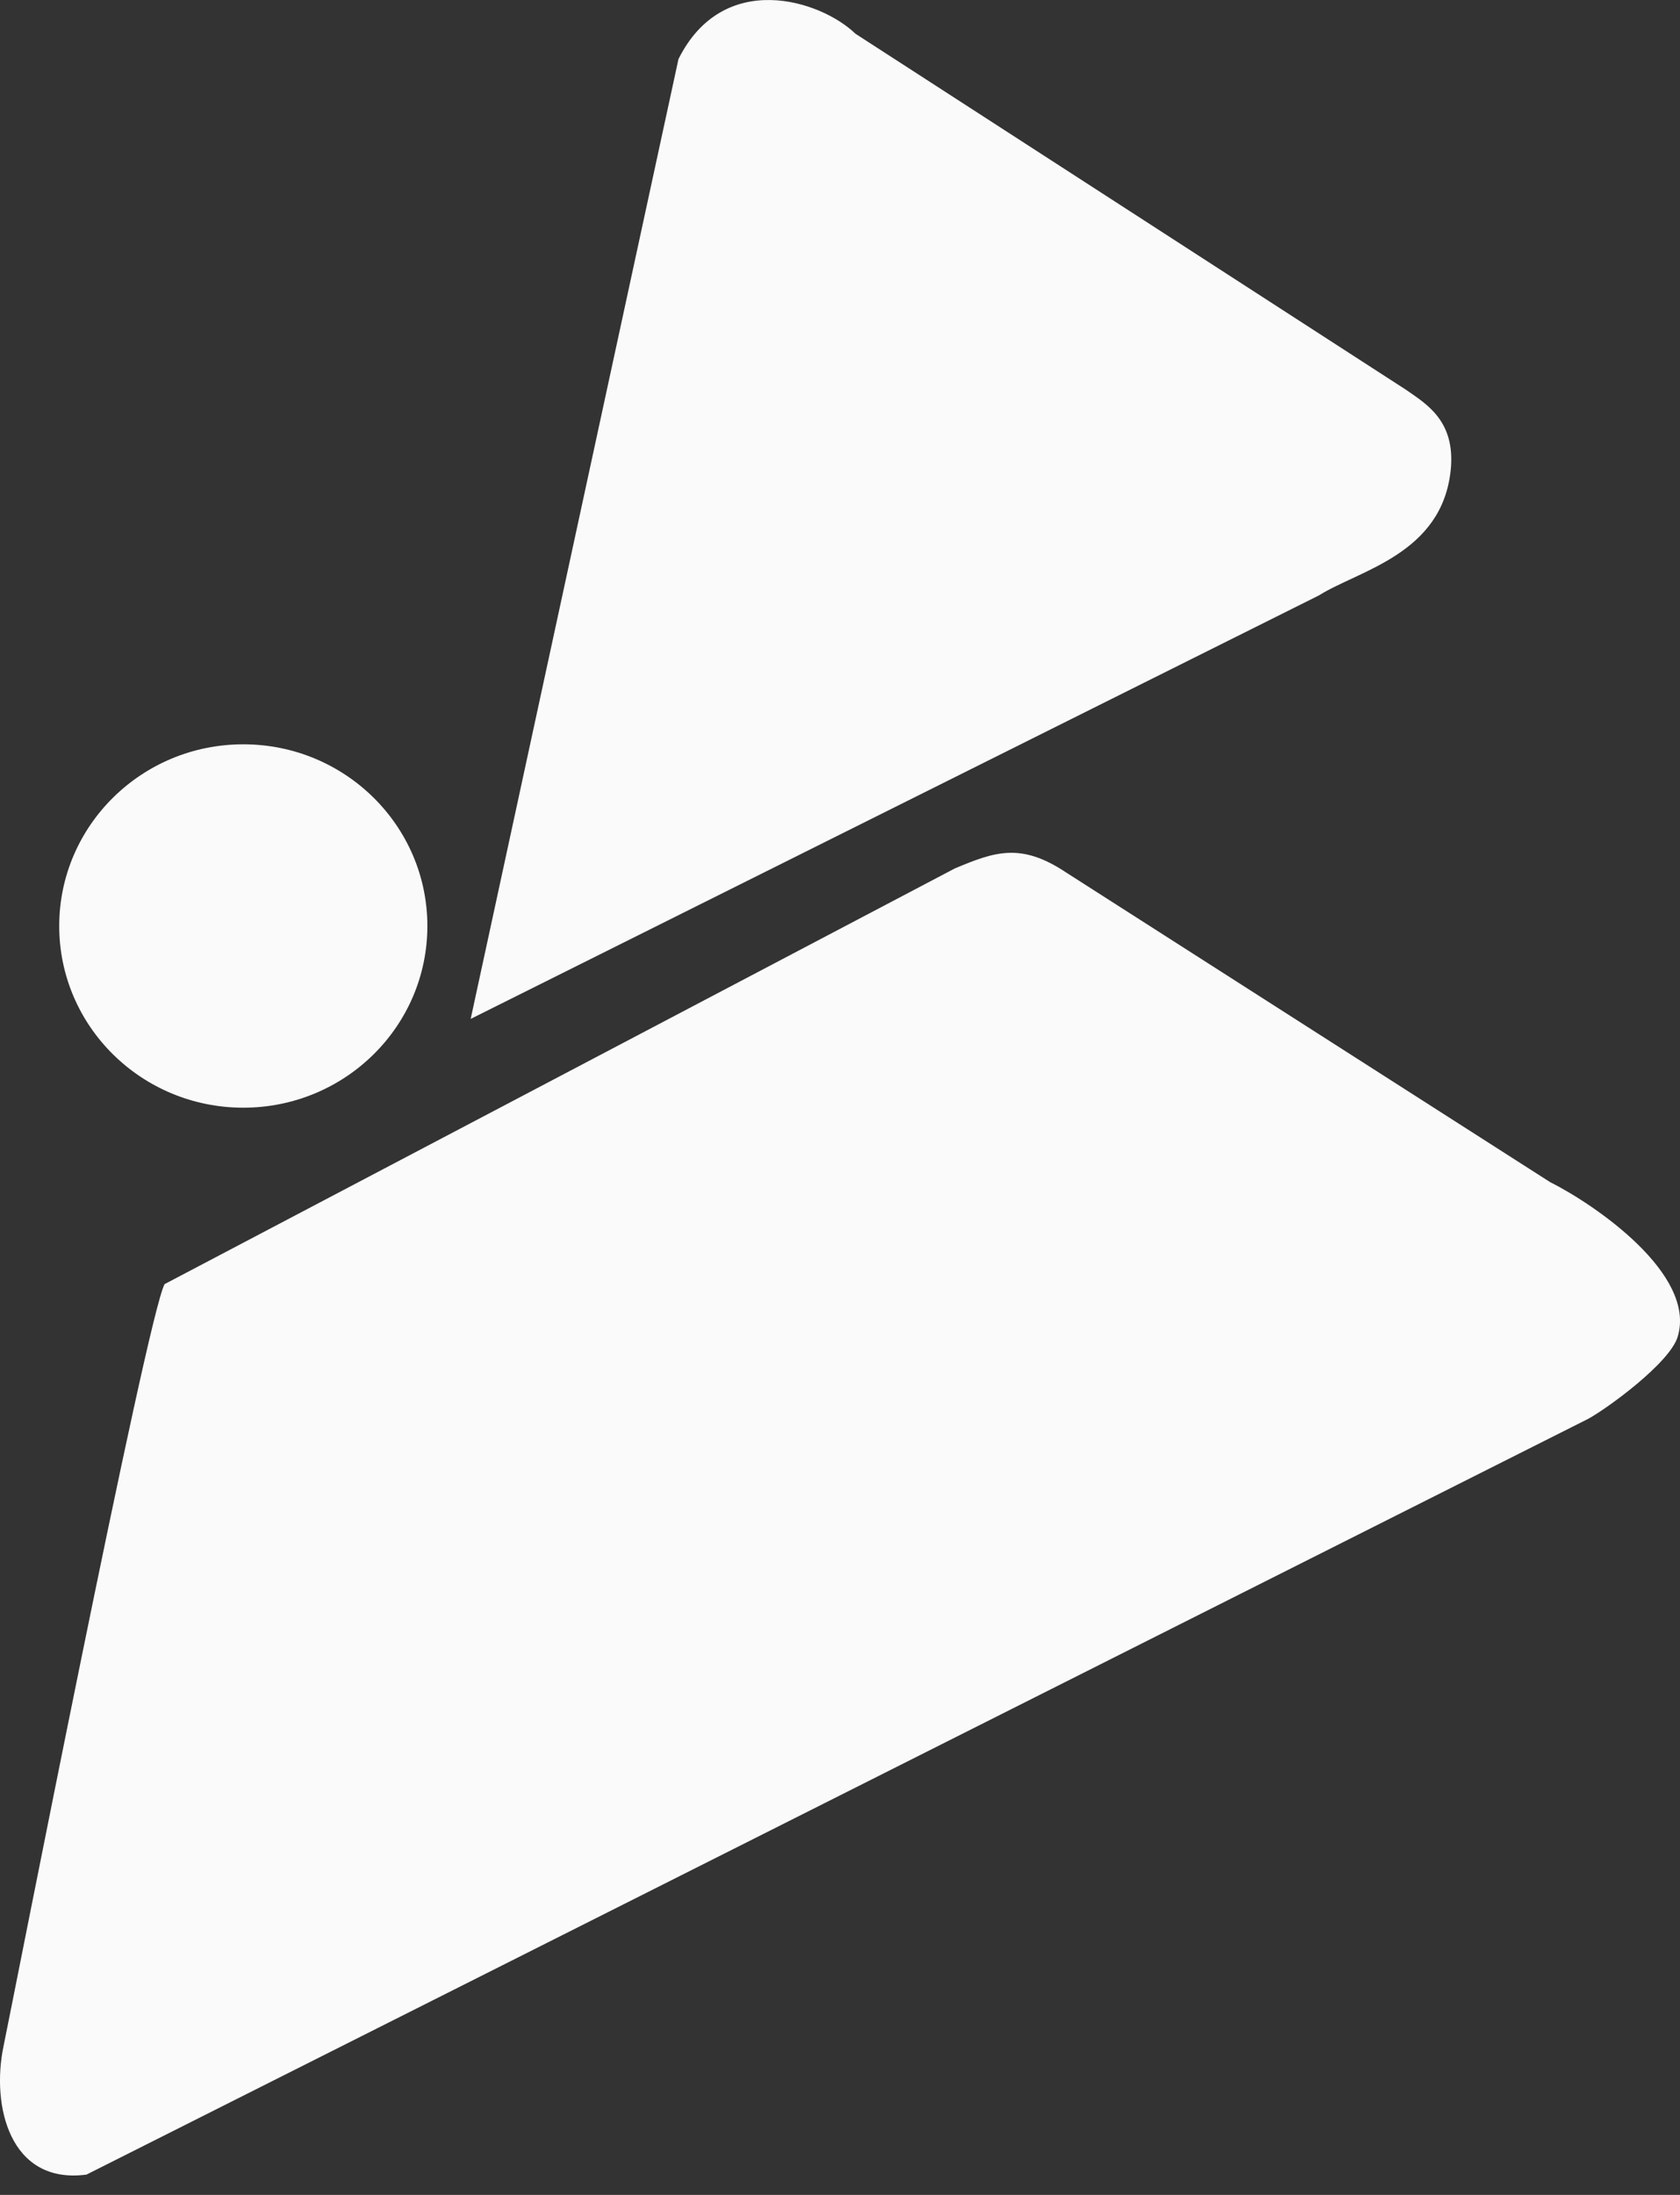
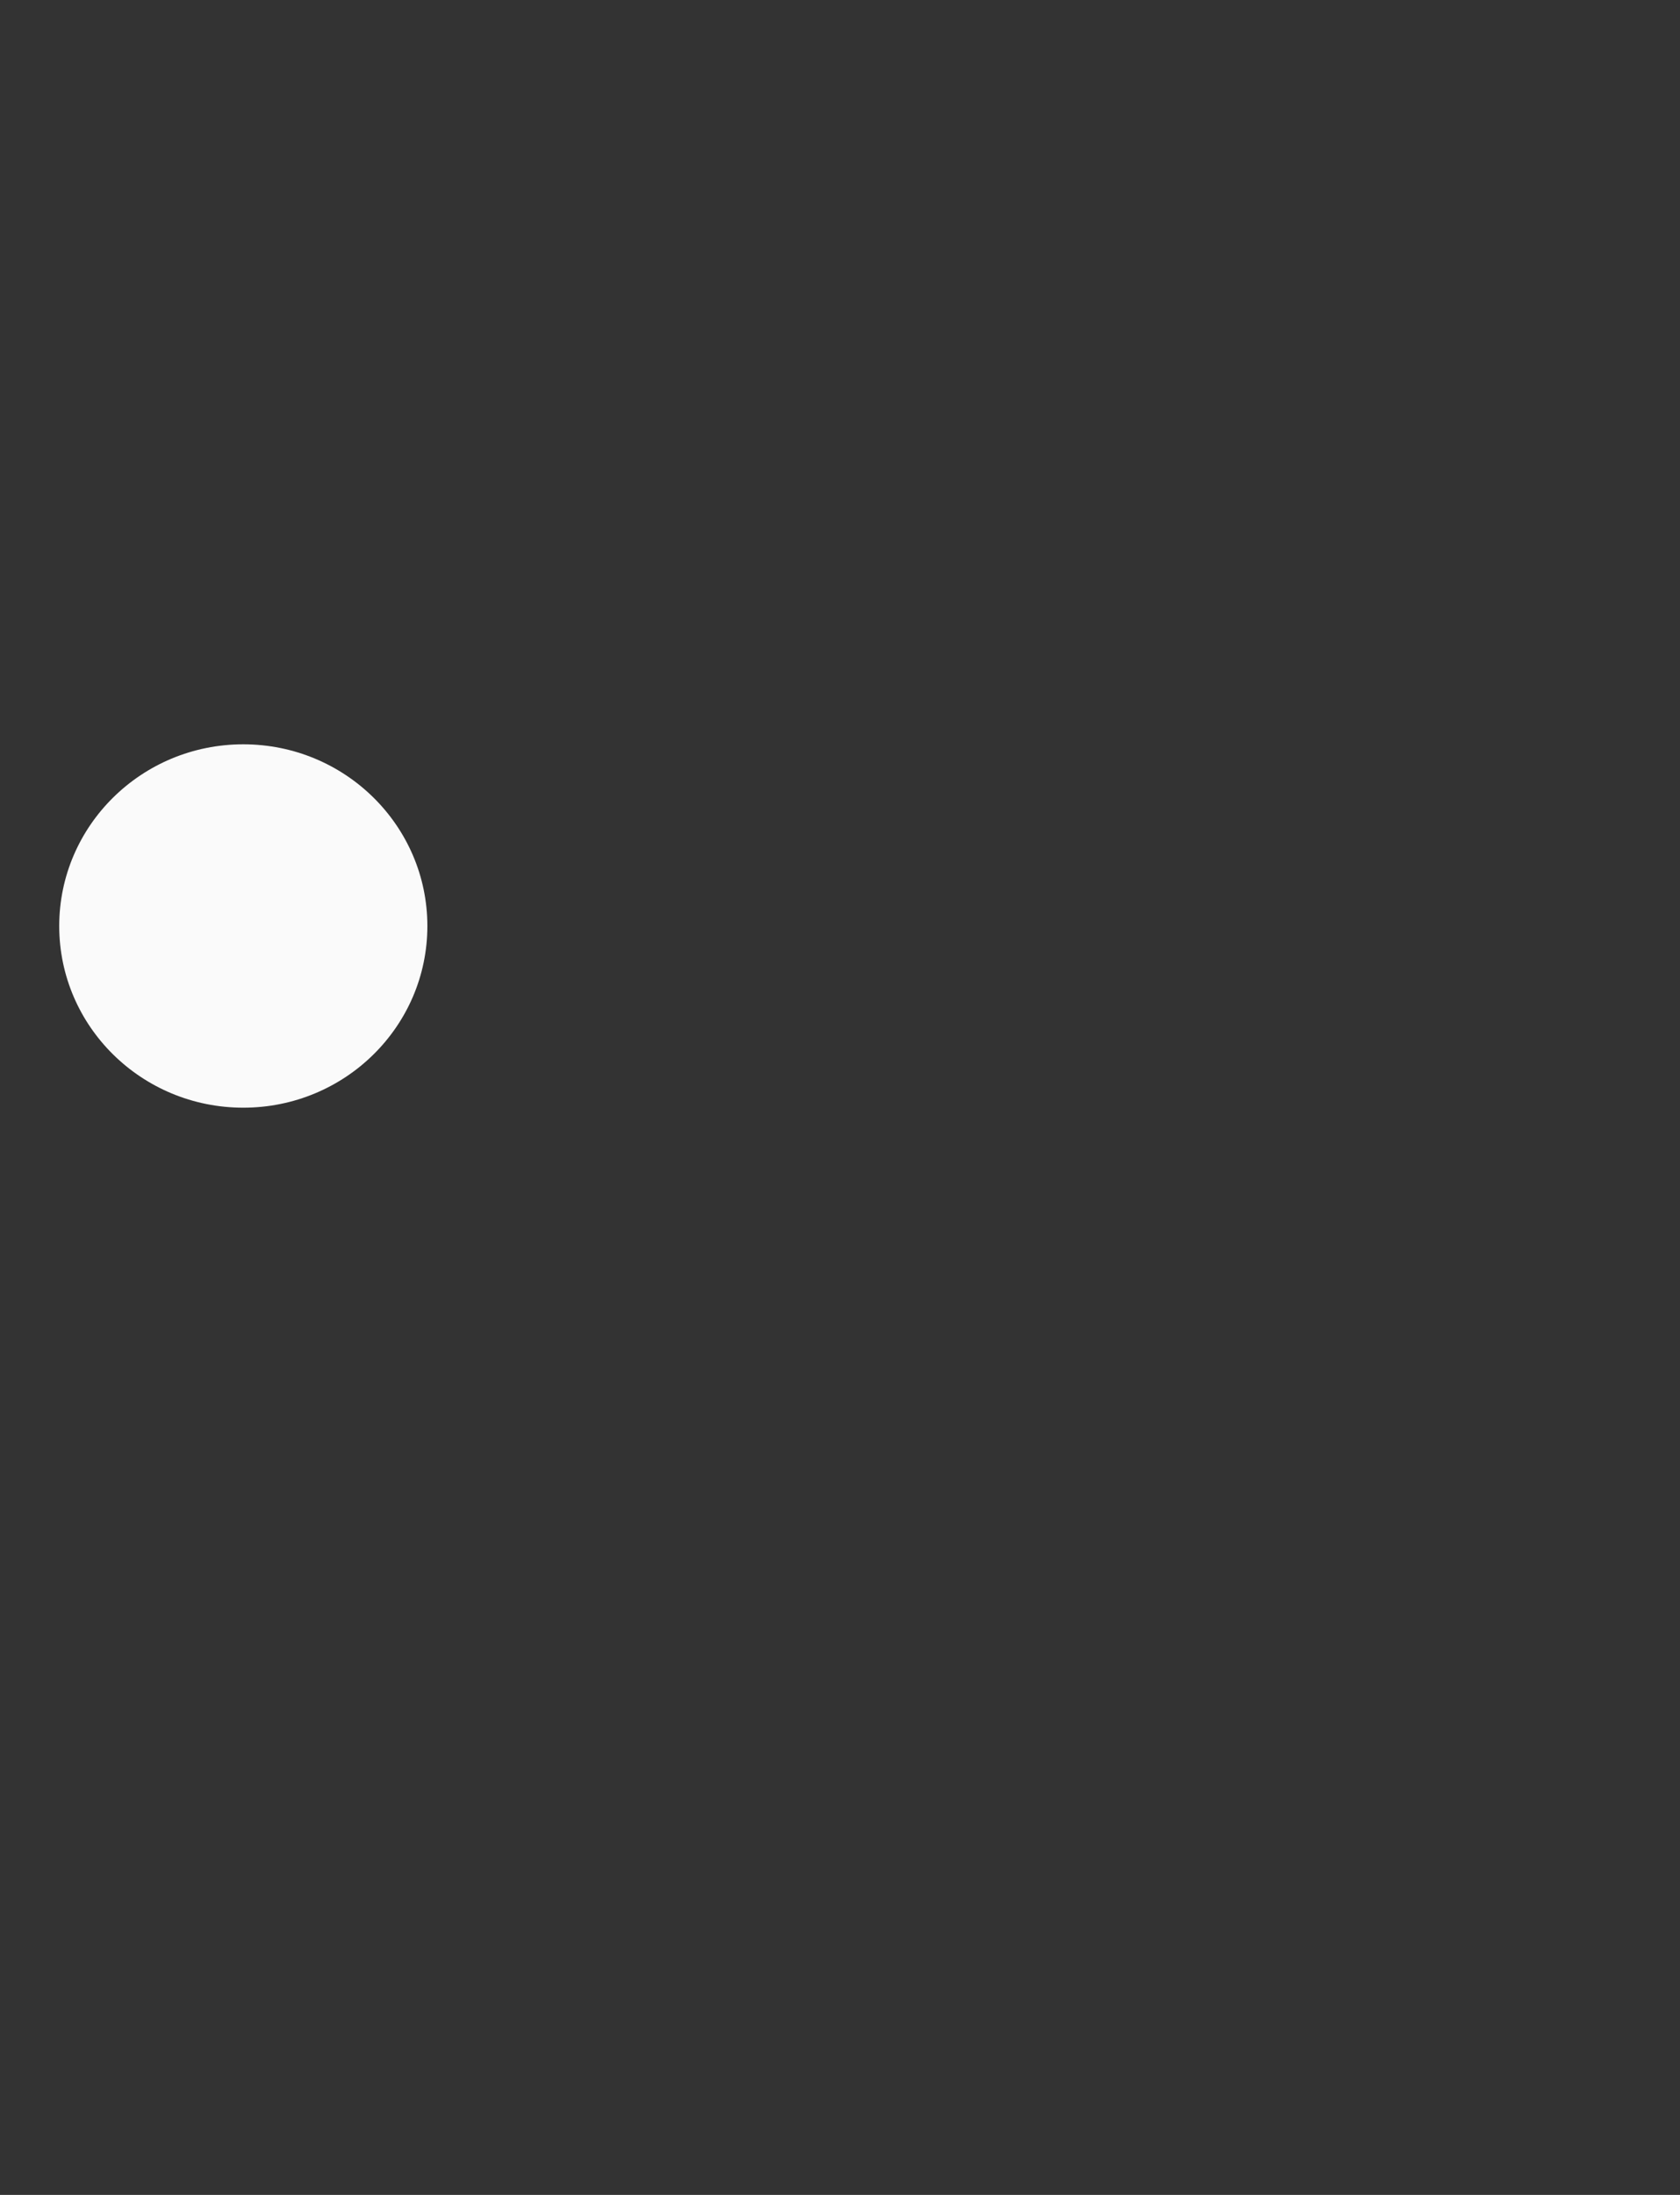
<svg xmlns="http://www.w3.org/2000/svg" width="36" height="47" viewBox="0 0 36 47" fill="none">
  <rect x="0" y="0" width="36" height="47" fill="#333333" stroke="none" />
  <g id="Logo">
-     <path id="path278" fill-rule="evenodd" clip-rule="evenodd" d="M0.073 43.829C-0.186 45.083 0.204 46.783 1.853 46.565L34.03 30.383C34.429 30.168 35.779 29.189 35.95 28.625C36.359 27.284 34.171 25.79 33.214 25.311L22.843 18.681C21.873 18.034 21.309 18.241 20.462 18.595L3.527 27.497C3.148 28.192 0.301 42.725 0.073 43.829Z" fill="#FAFAFA" />
-     <path id="path280" fill-rule="evenodd" clip-rule="evenodd" d="M10.086 21.818L28.26 12.751C29.119 12.21 30.901 11.871 31.087 10.063C31.194 9.007 30.559 8.647 30.122 8.342L18.332 0.723C17.583 0.001 15.502 -0.661 14.539 1.264L10.086 21.818Z" fill="#FAFAFA" />
    <path id="path282" fill-rule="evenodd" clip-rule="evenodd" d="M5.213 15.938C7.392 15.938 9.158 17.681 9.158 19.829C9.158 21.978 7.392 23.719 5.213 23.719C3.035 23.719 1.269 21.978 1.269 19.829C1.269 17.681 3.035 15.938 5.213 15.938Z" fill="#FAFAFA" />
  </g>
</svg>